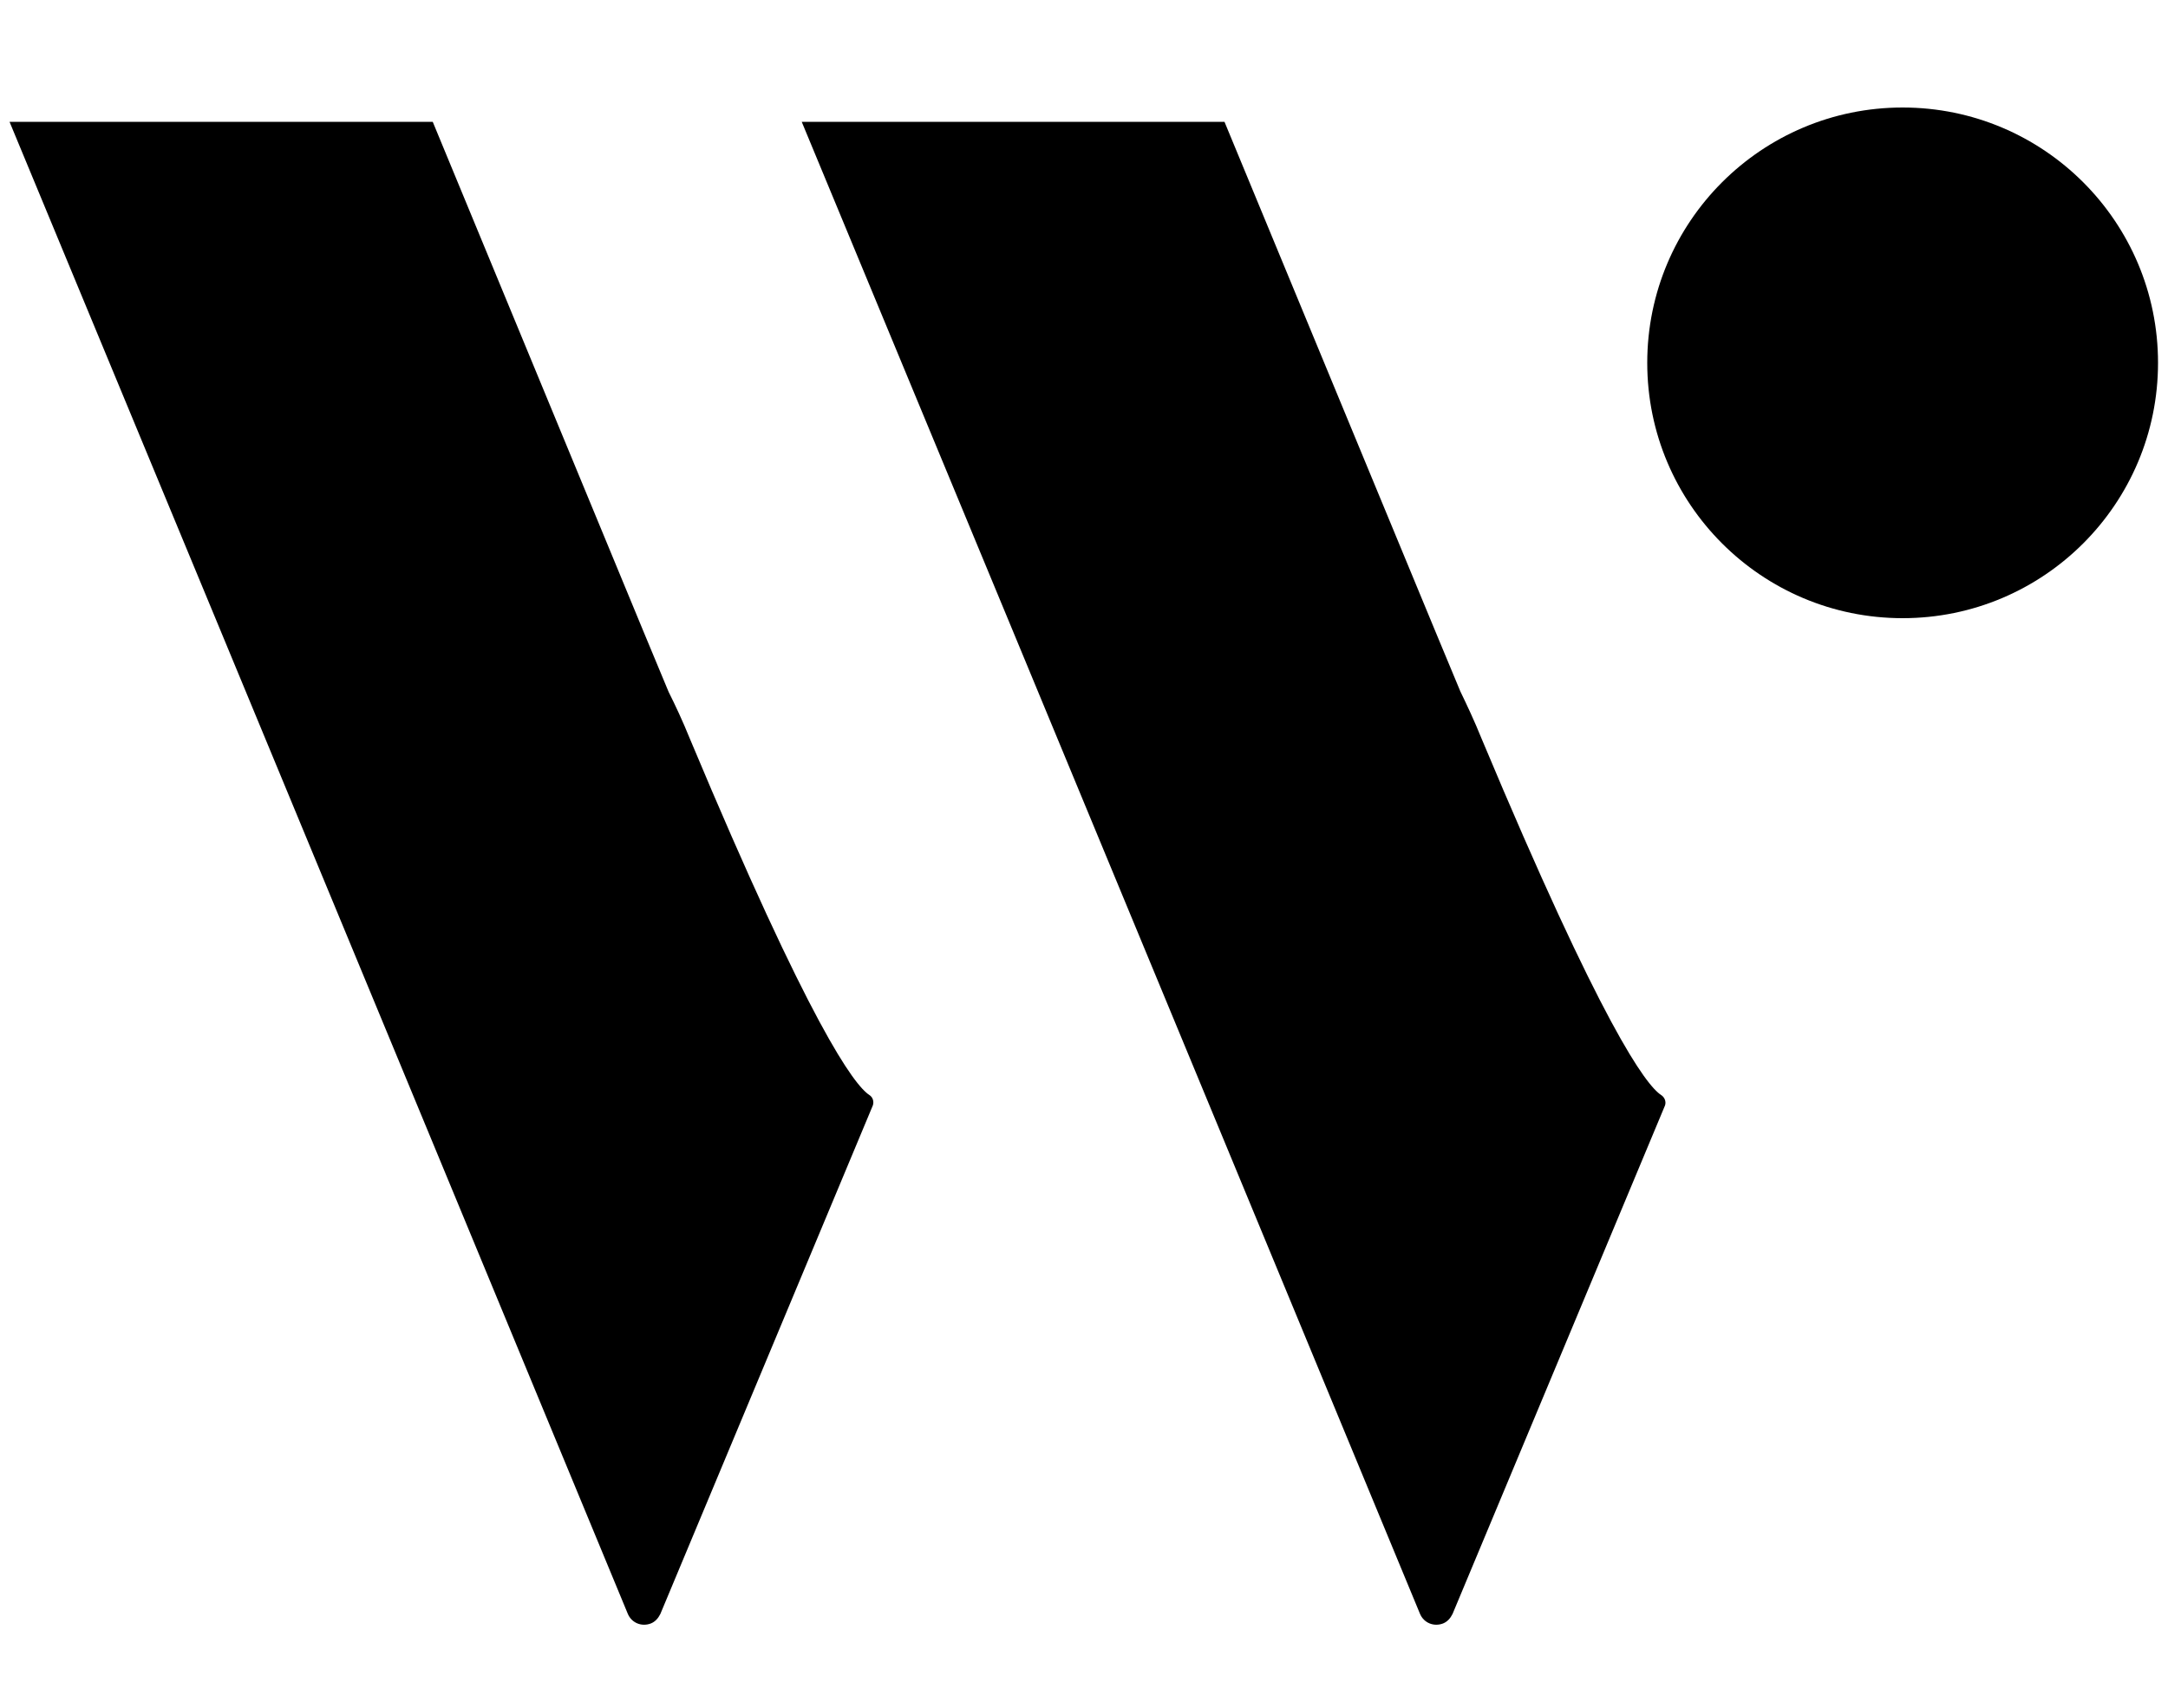
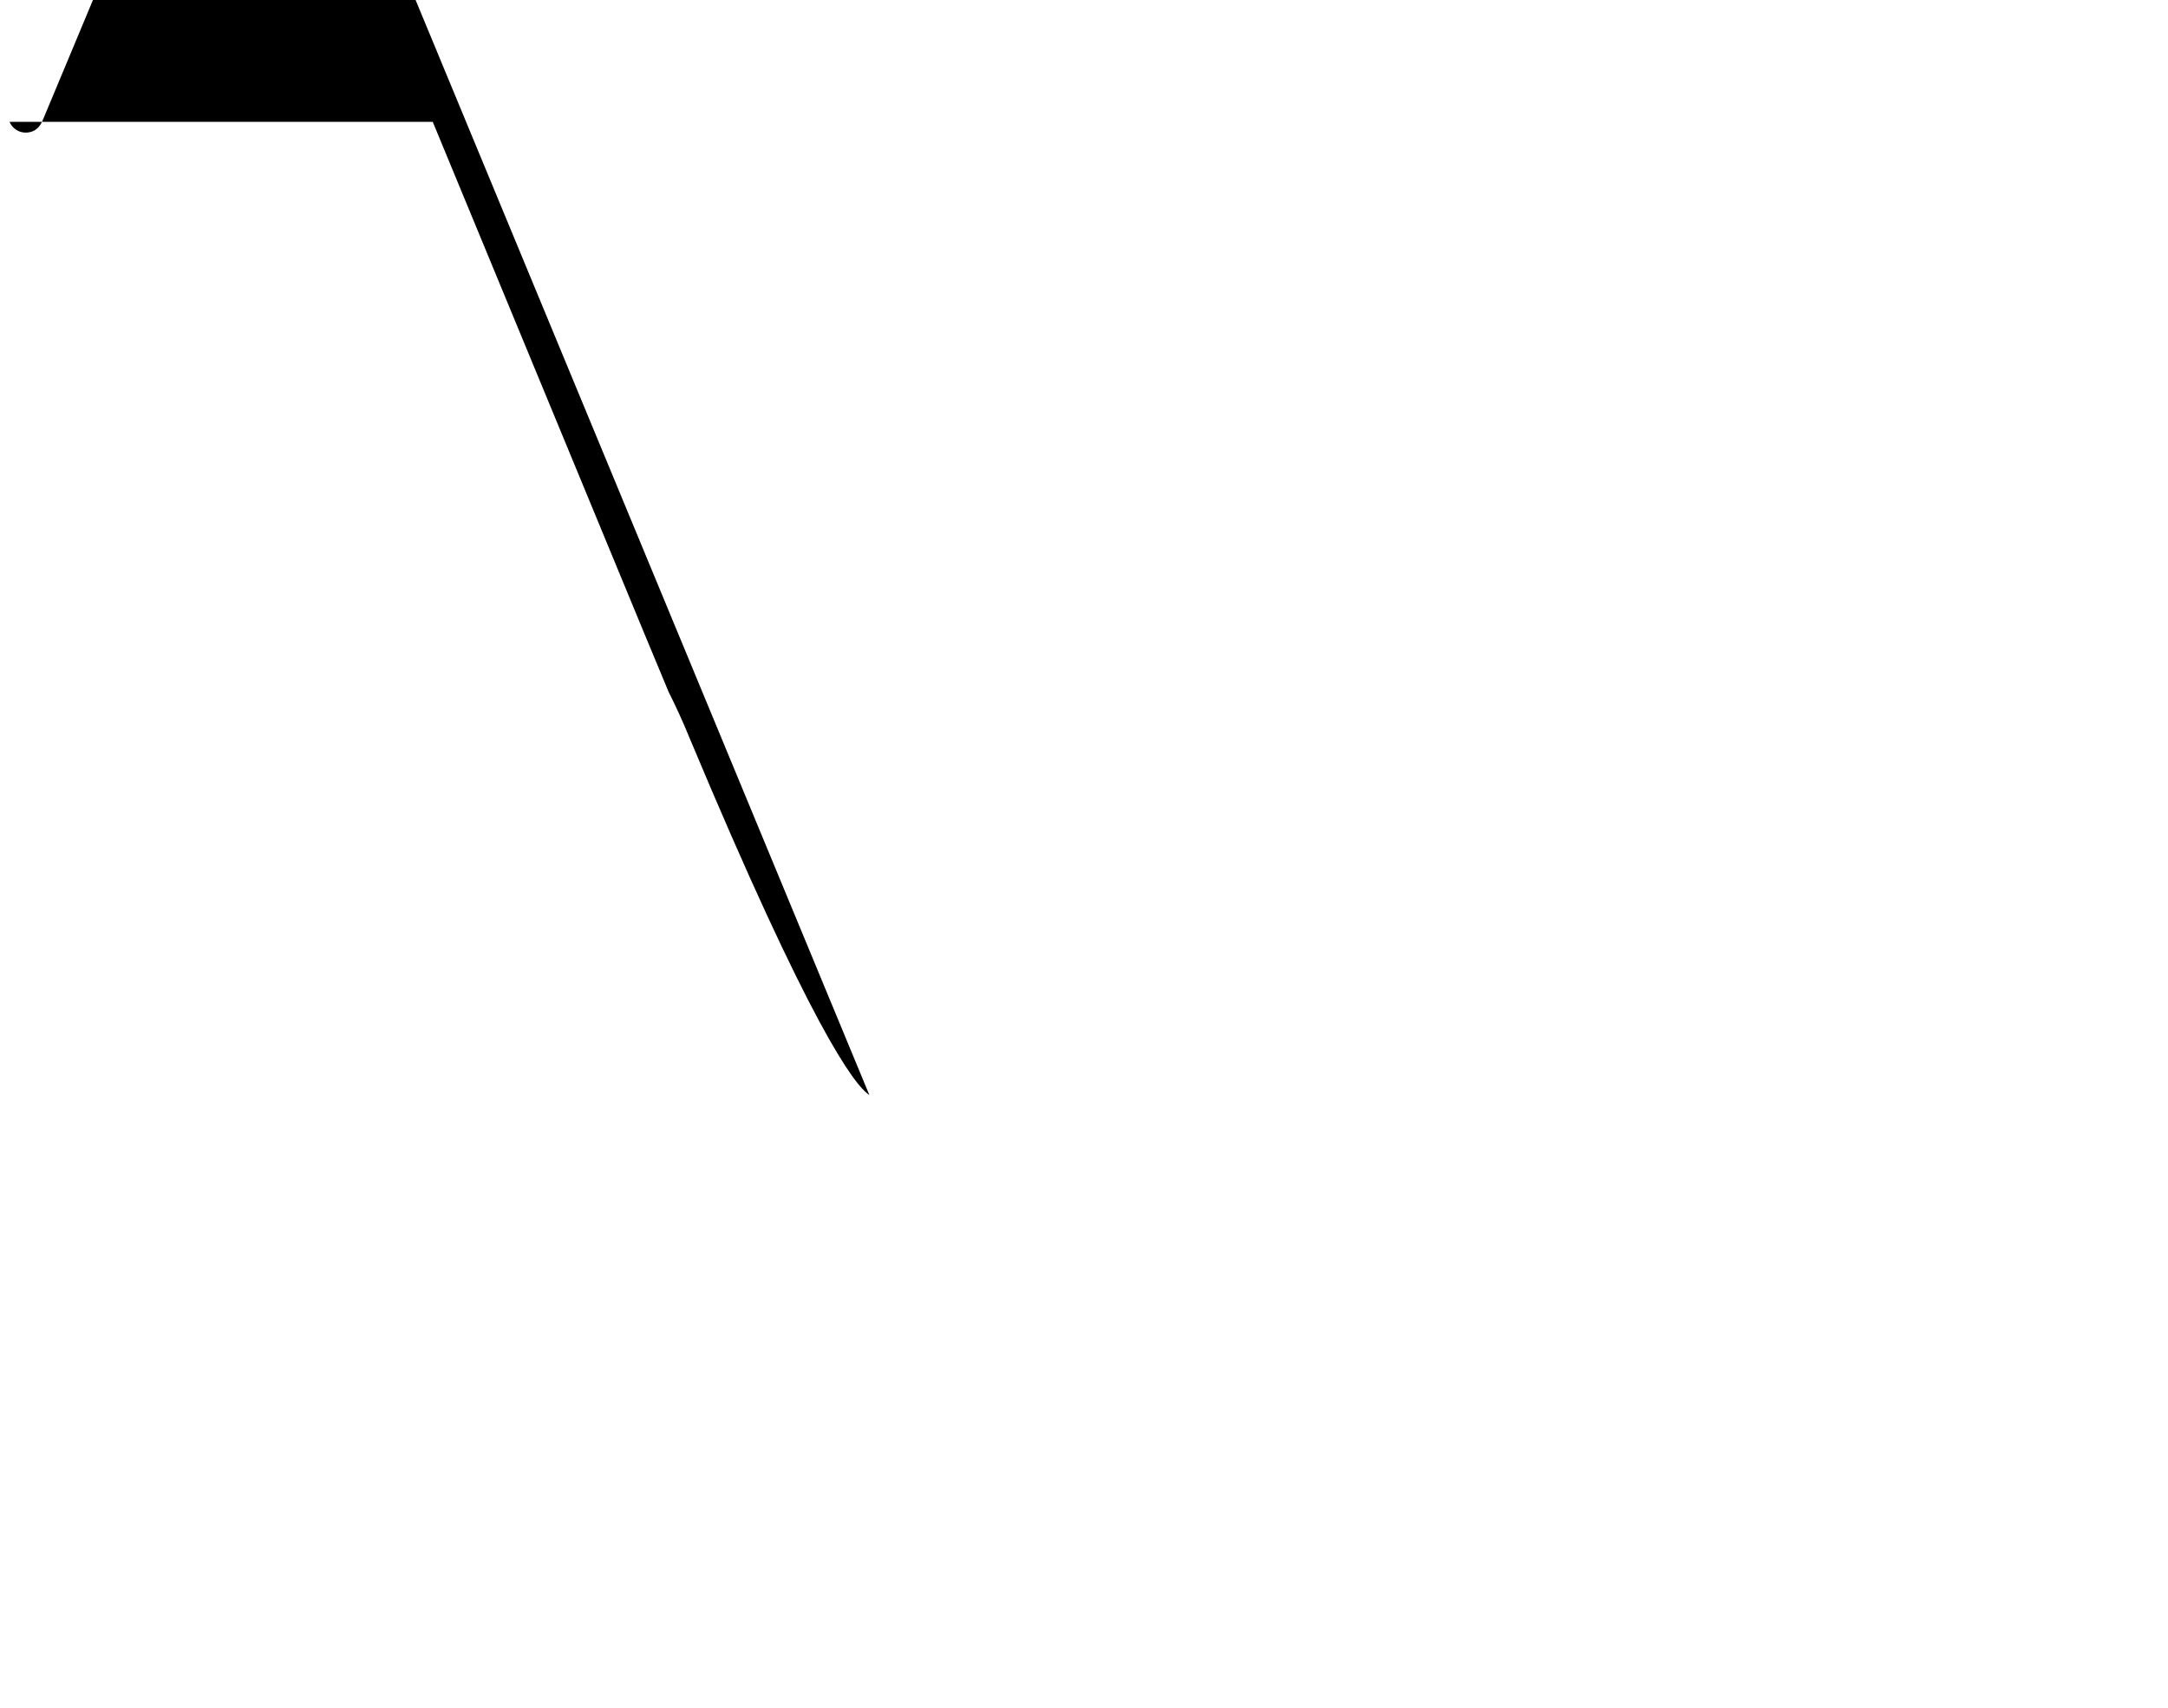
<svg xmlns="http://www.w3.org/2000/svg" viewBox="0 0 500 394">
-   <circle cx="438.8" cy="83.7" r="58.9" />
  <g clip-rule="evenodd" fill-rule="evenodd">
-     <path d="m200.5 252.6c-3.5-2.3-13.6-15.8-41.4-82.2-1.7-4.2-3.4-7.8-4.9-10.8l-5.7-13.7-48.7-117.8h-97.6l48.8 117.7 48.8 117.8 45 108.7c.9 2.1 3.2 3 5.3 2.2 1-.4 1.7-1.2 2.2-2.2l49-117.3c.3-.9 0-1.9-.8-2.4z" />
-     <path d="m383.1 252.6c-3.5-2.3-13.6-15.8-41.4-82.2-1.7-4.2-3.4-7.8-4.9-10.9l-5.7-13.7-48.7-117.7h-97.5l48.8 117.7 48.8 117.8 45 108.7c.9 2.1 3.2 3 5.3 2.2 1-.4 1.7-1.2 2.2-2.2l49-117.3c.3-.9-.1-1.9-.9-2.4z" />
+     <path d="m200.5 252.6c-3.5-2.3-13.6-15.8-41.4-82.2-1.7-4.2-3.4-7.8-4.9-10.8l-5.7-13.7-48.7-117.8h-97.6c.9 2.1 3.2 3 5.3 2.2 1-.4 1.7-1.2 2.2-2.2l49-117.3c.3-.9 0-1.9-.8-2.4z" />
  </g>
</svg>